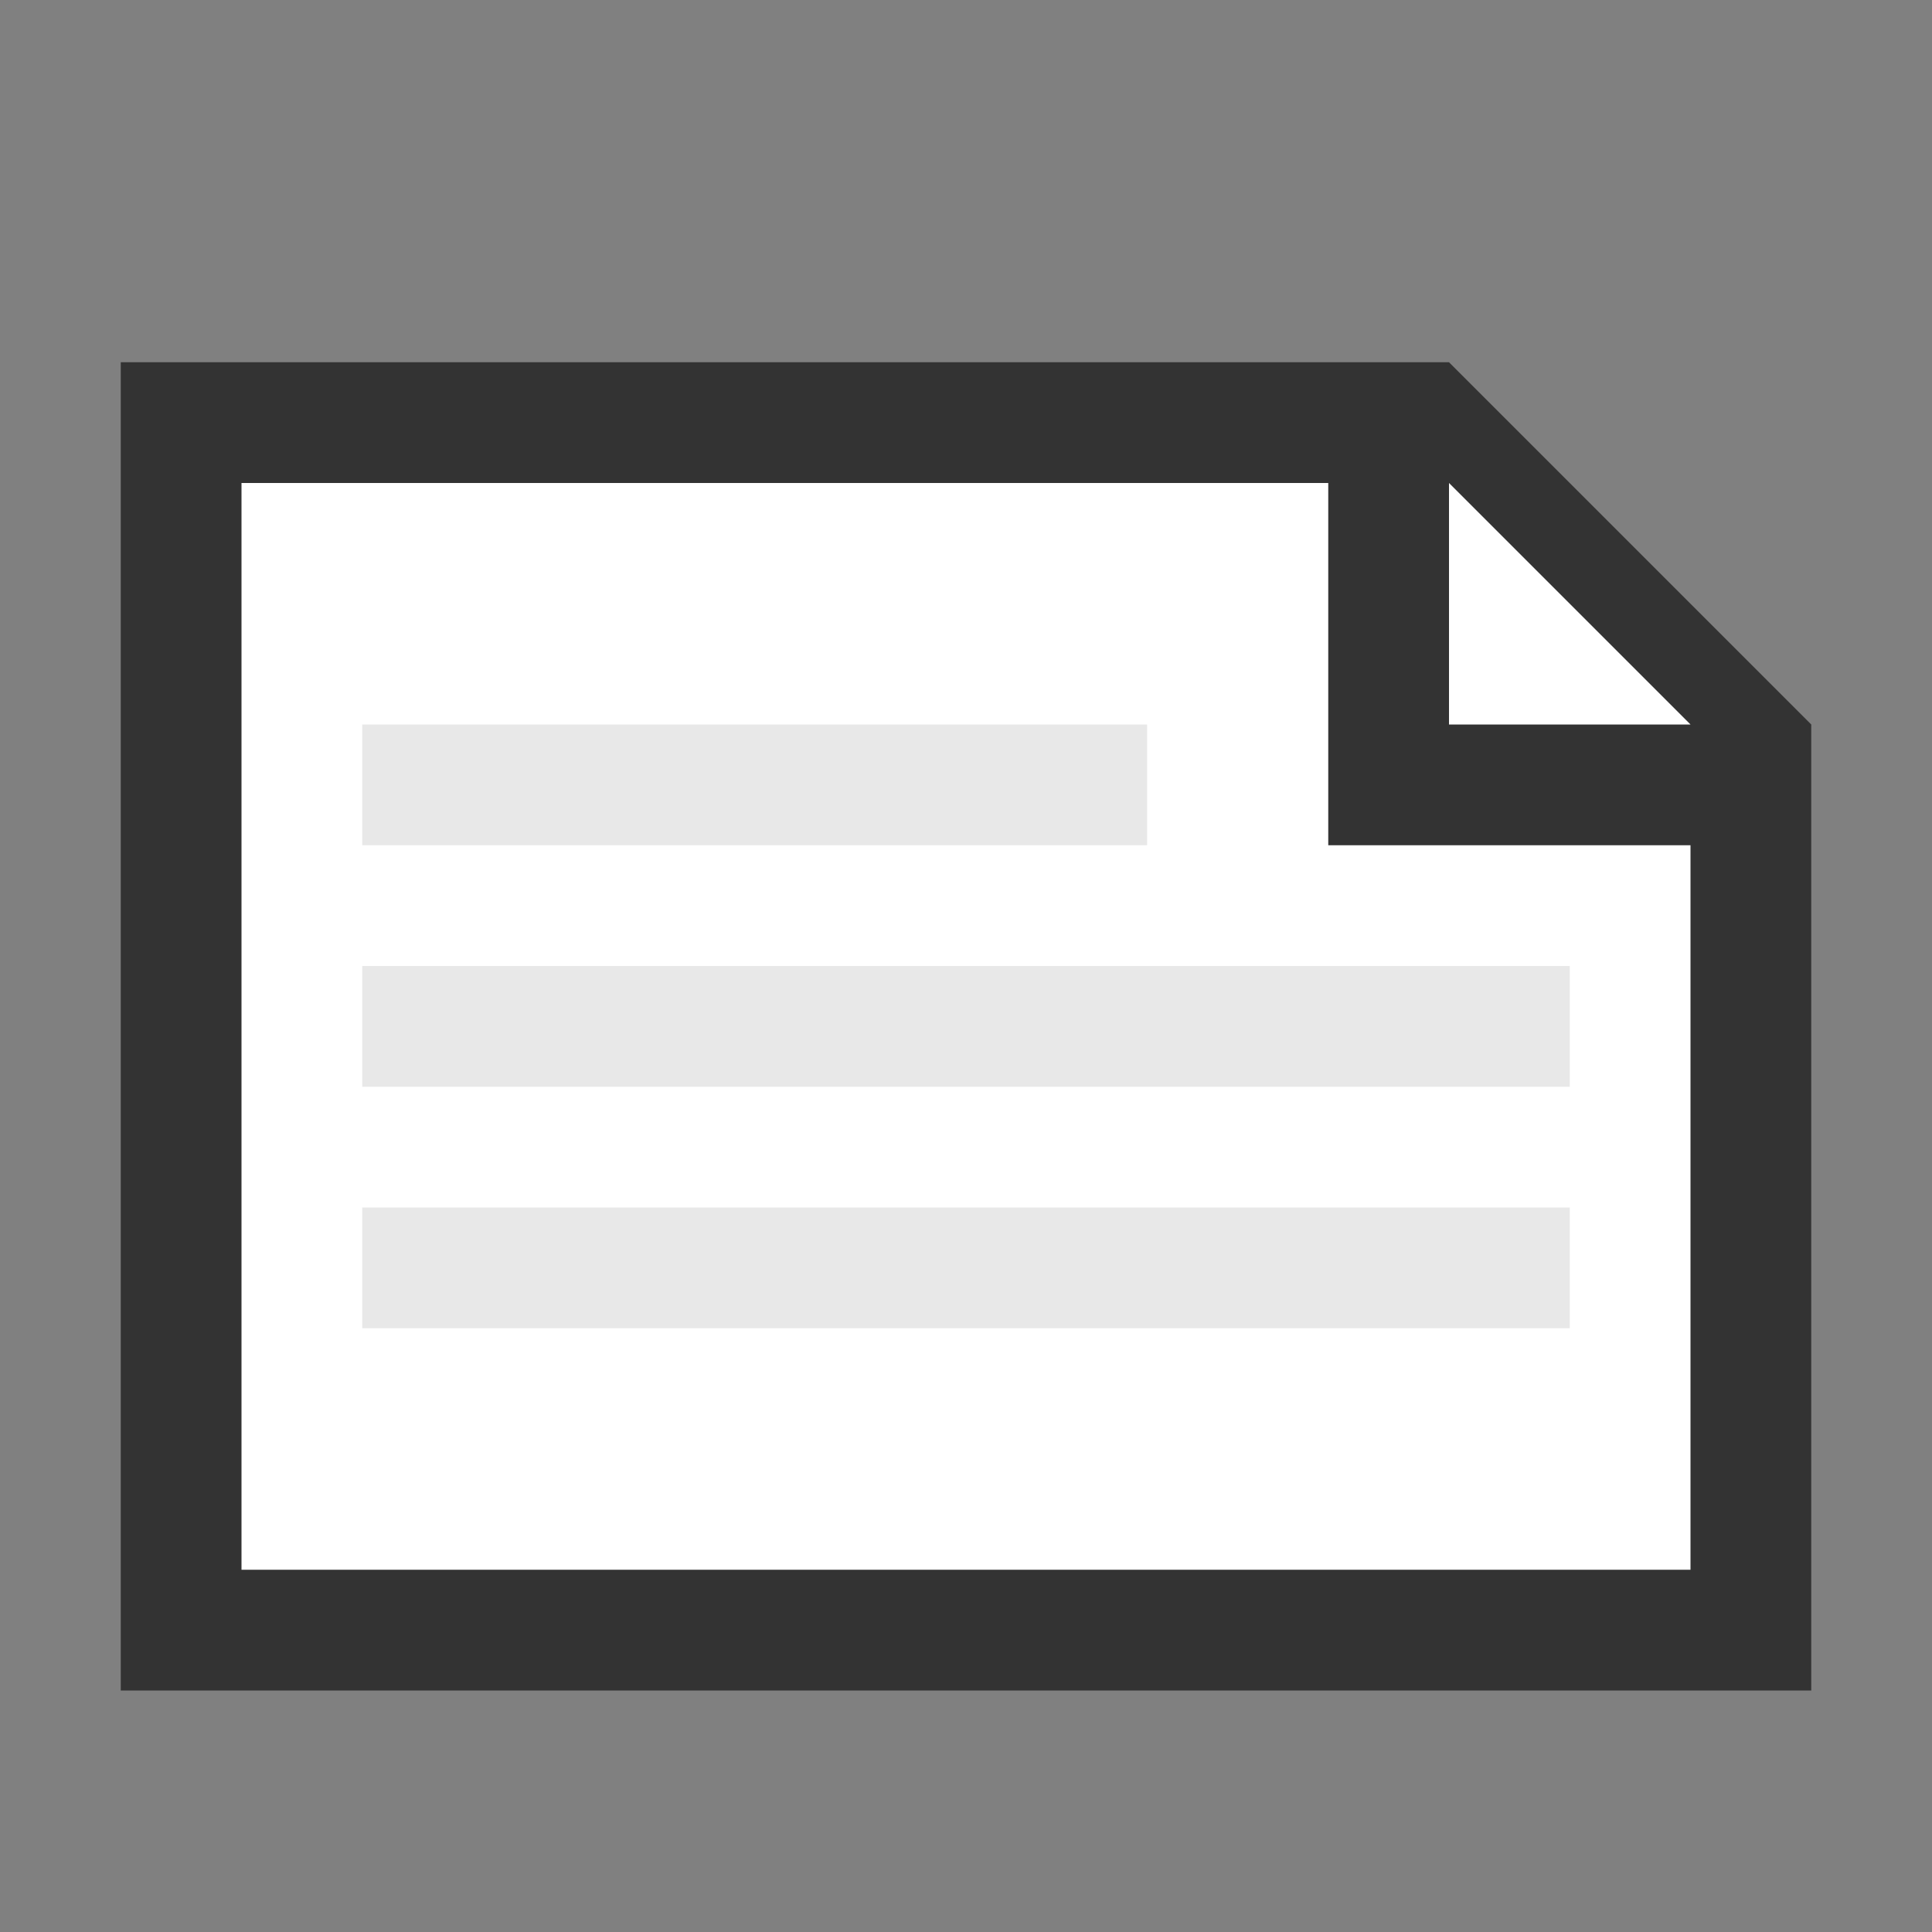
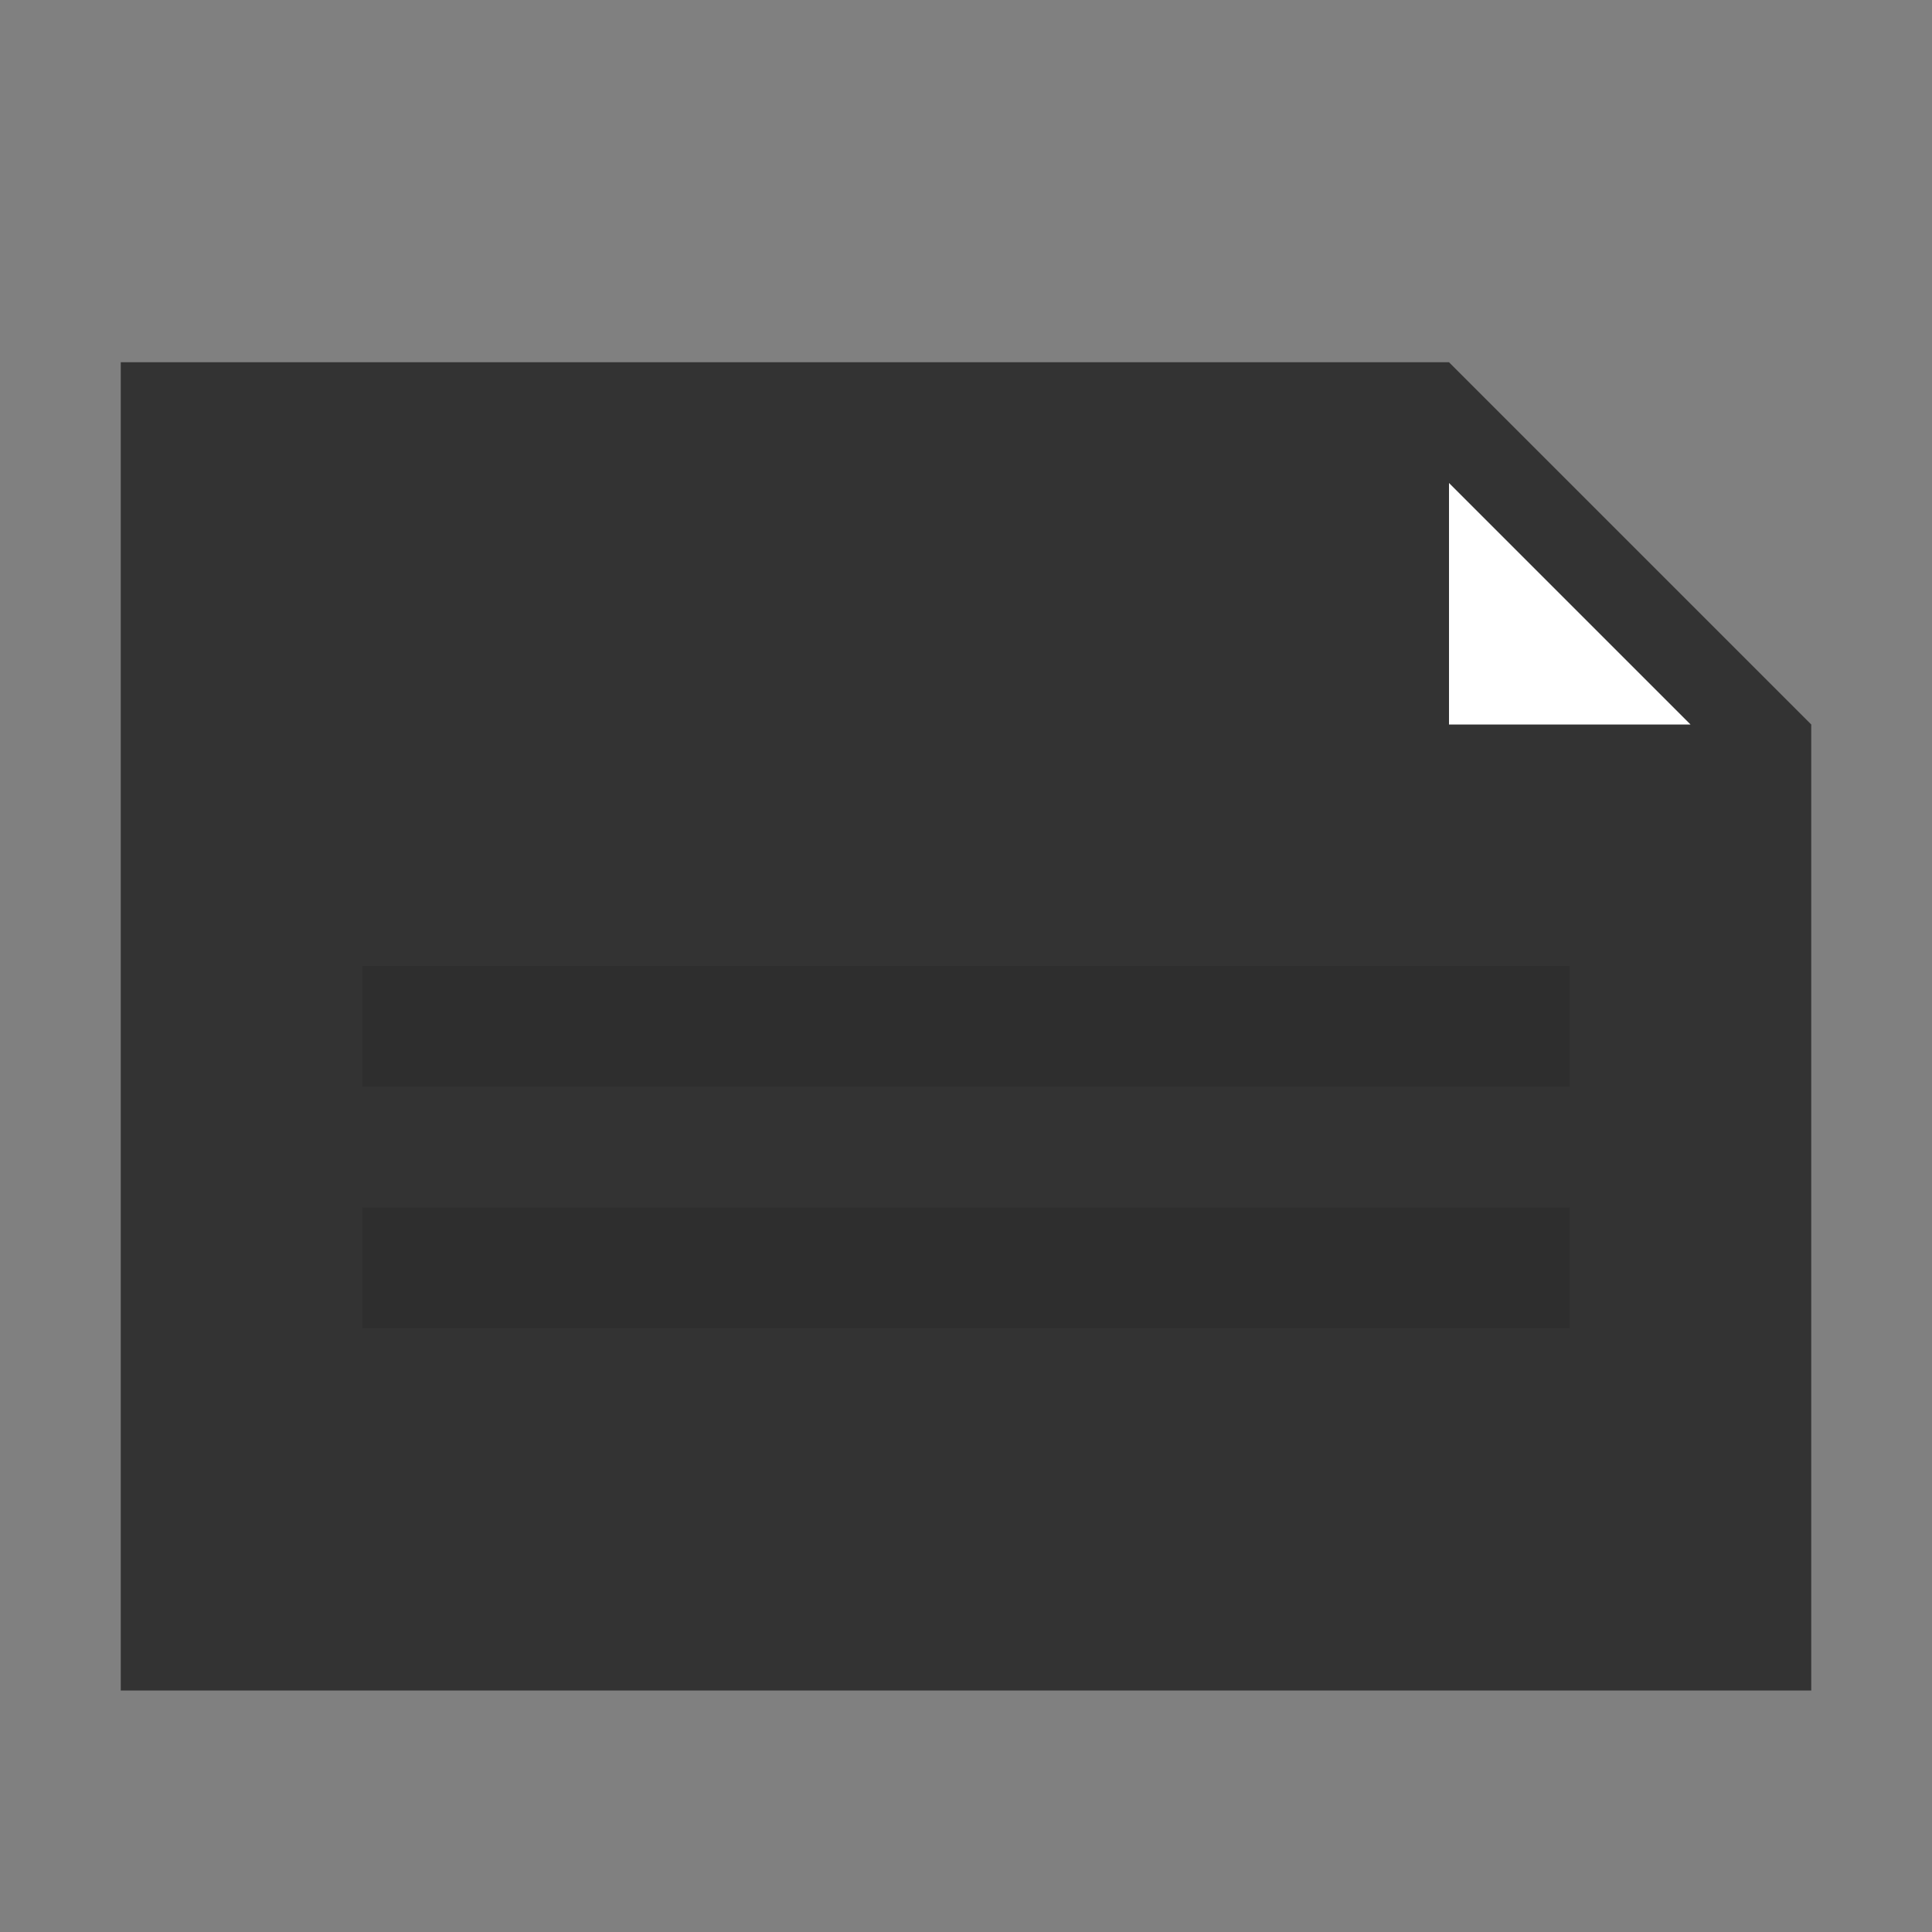
<svg xmlns="http://www.w3.org/2000/svg" version="1.1" id="Layer_1" x="0px" y="0px" viewBox="0 0 32 32" enable-background="new 0 0 32 32" xml:space="preserve">
  <rect x="0" y="0" width="32" height="32" fill="#808080" stroke="none" />
  <polygon opacity="0.6" points="2,6 2,28 30,28 30,12 24,6 " />
-   <polygon fill="#FFFFFF" points="4,8 4,26 28,26 28,14 22,14 22,8 " />
  <polygon fill="#FFFFFF" points="24,8 24,12 28,12 " />
  <g id="Layer_2" />
  <g opacity="0.3">
-     <rect x="6" y="12" opacity="0.3" enable-background="new    " width="13" height="2" />
    <rect x="6" y="16" opacity="0.3" enable-background="new    " width="20" height="2" />
    <rect x="6" y="20" opacity="0.3" enable-background="new    " width="20" height="2" />
  </g>
  <g id="Layer_2_1_" />
  <g id="Layer_3" />
</svg>